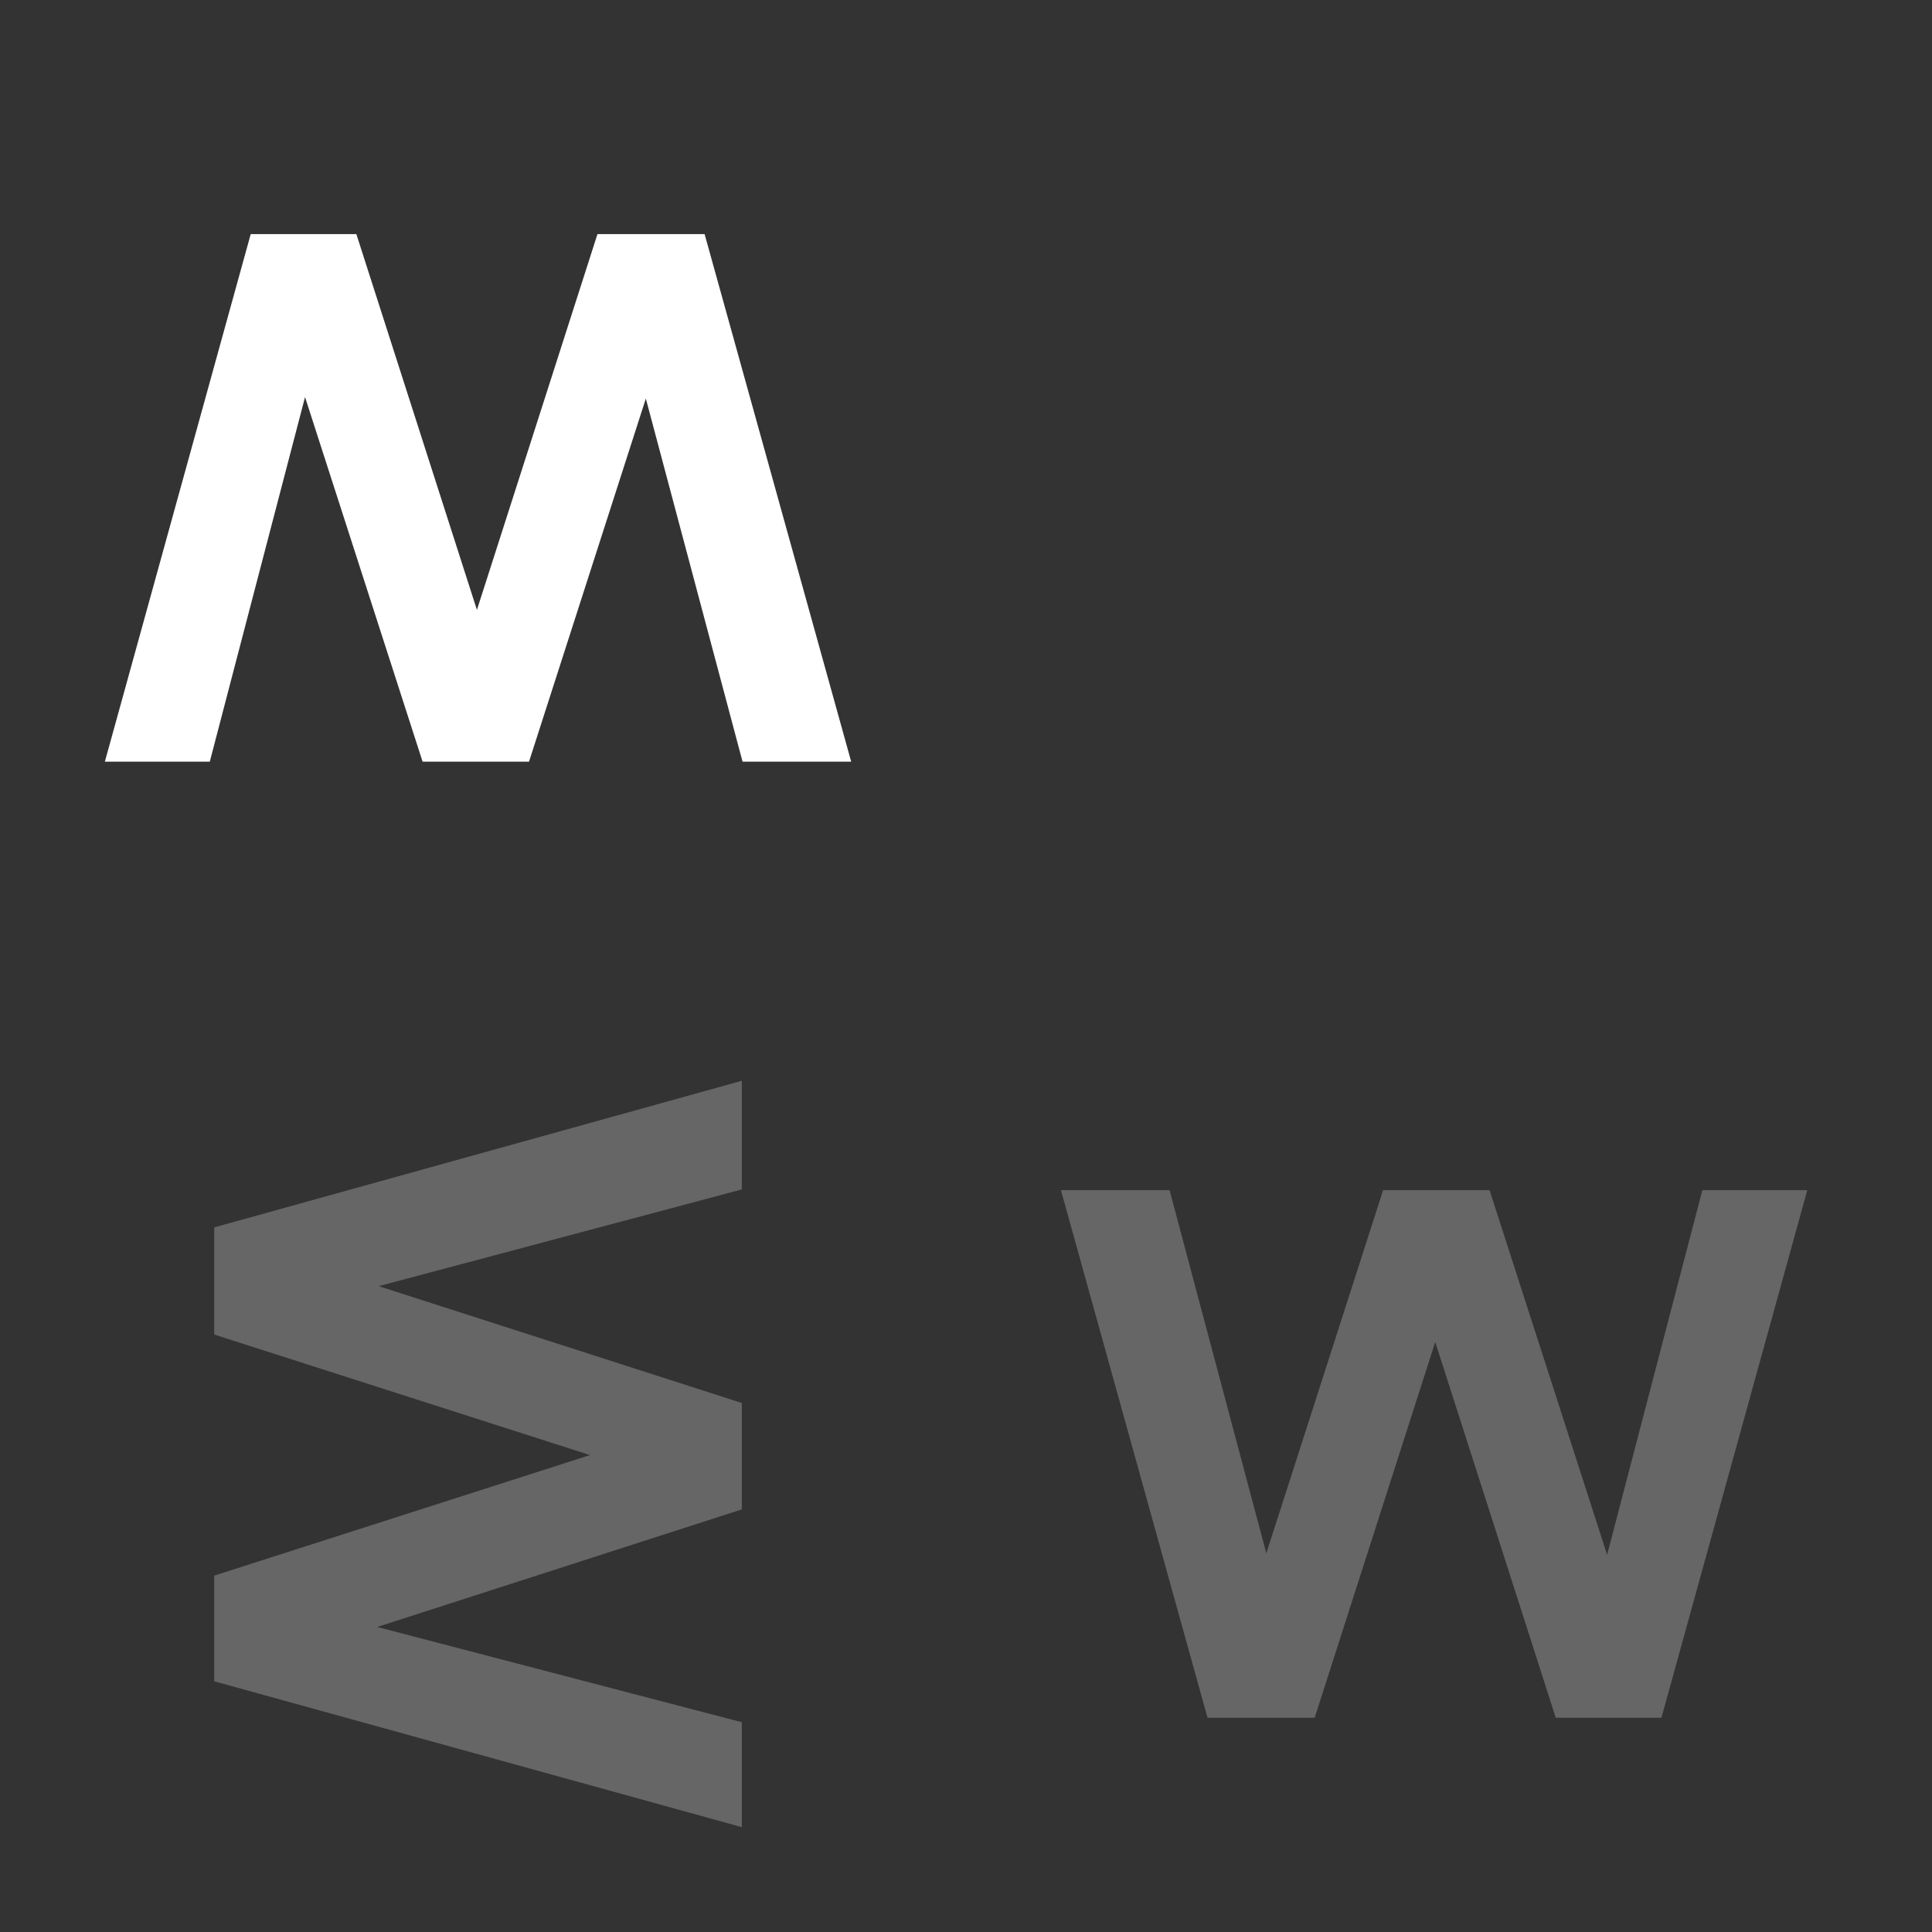
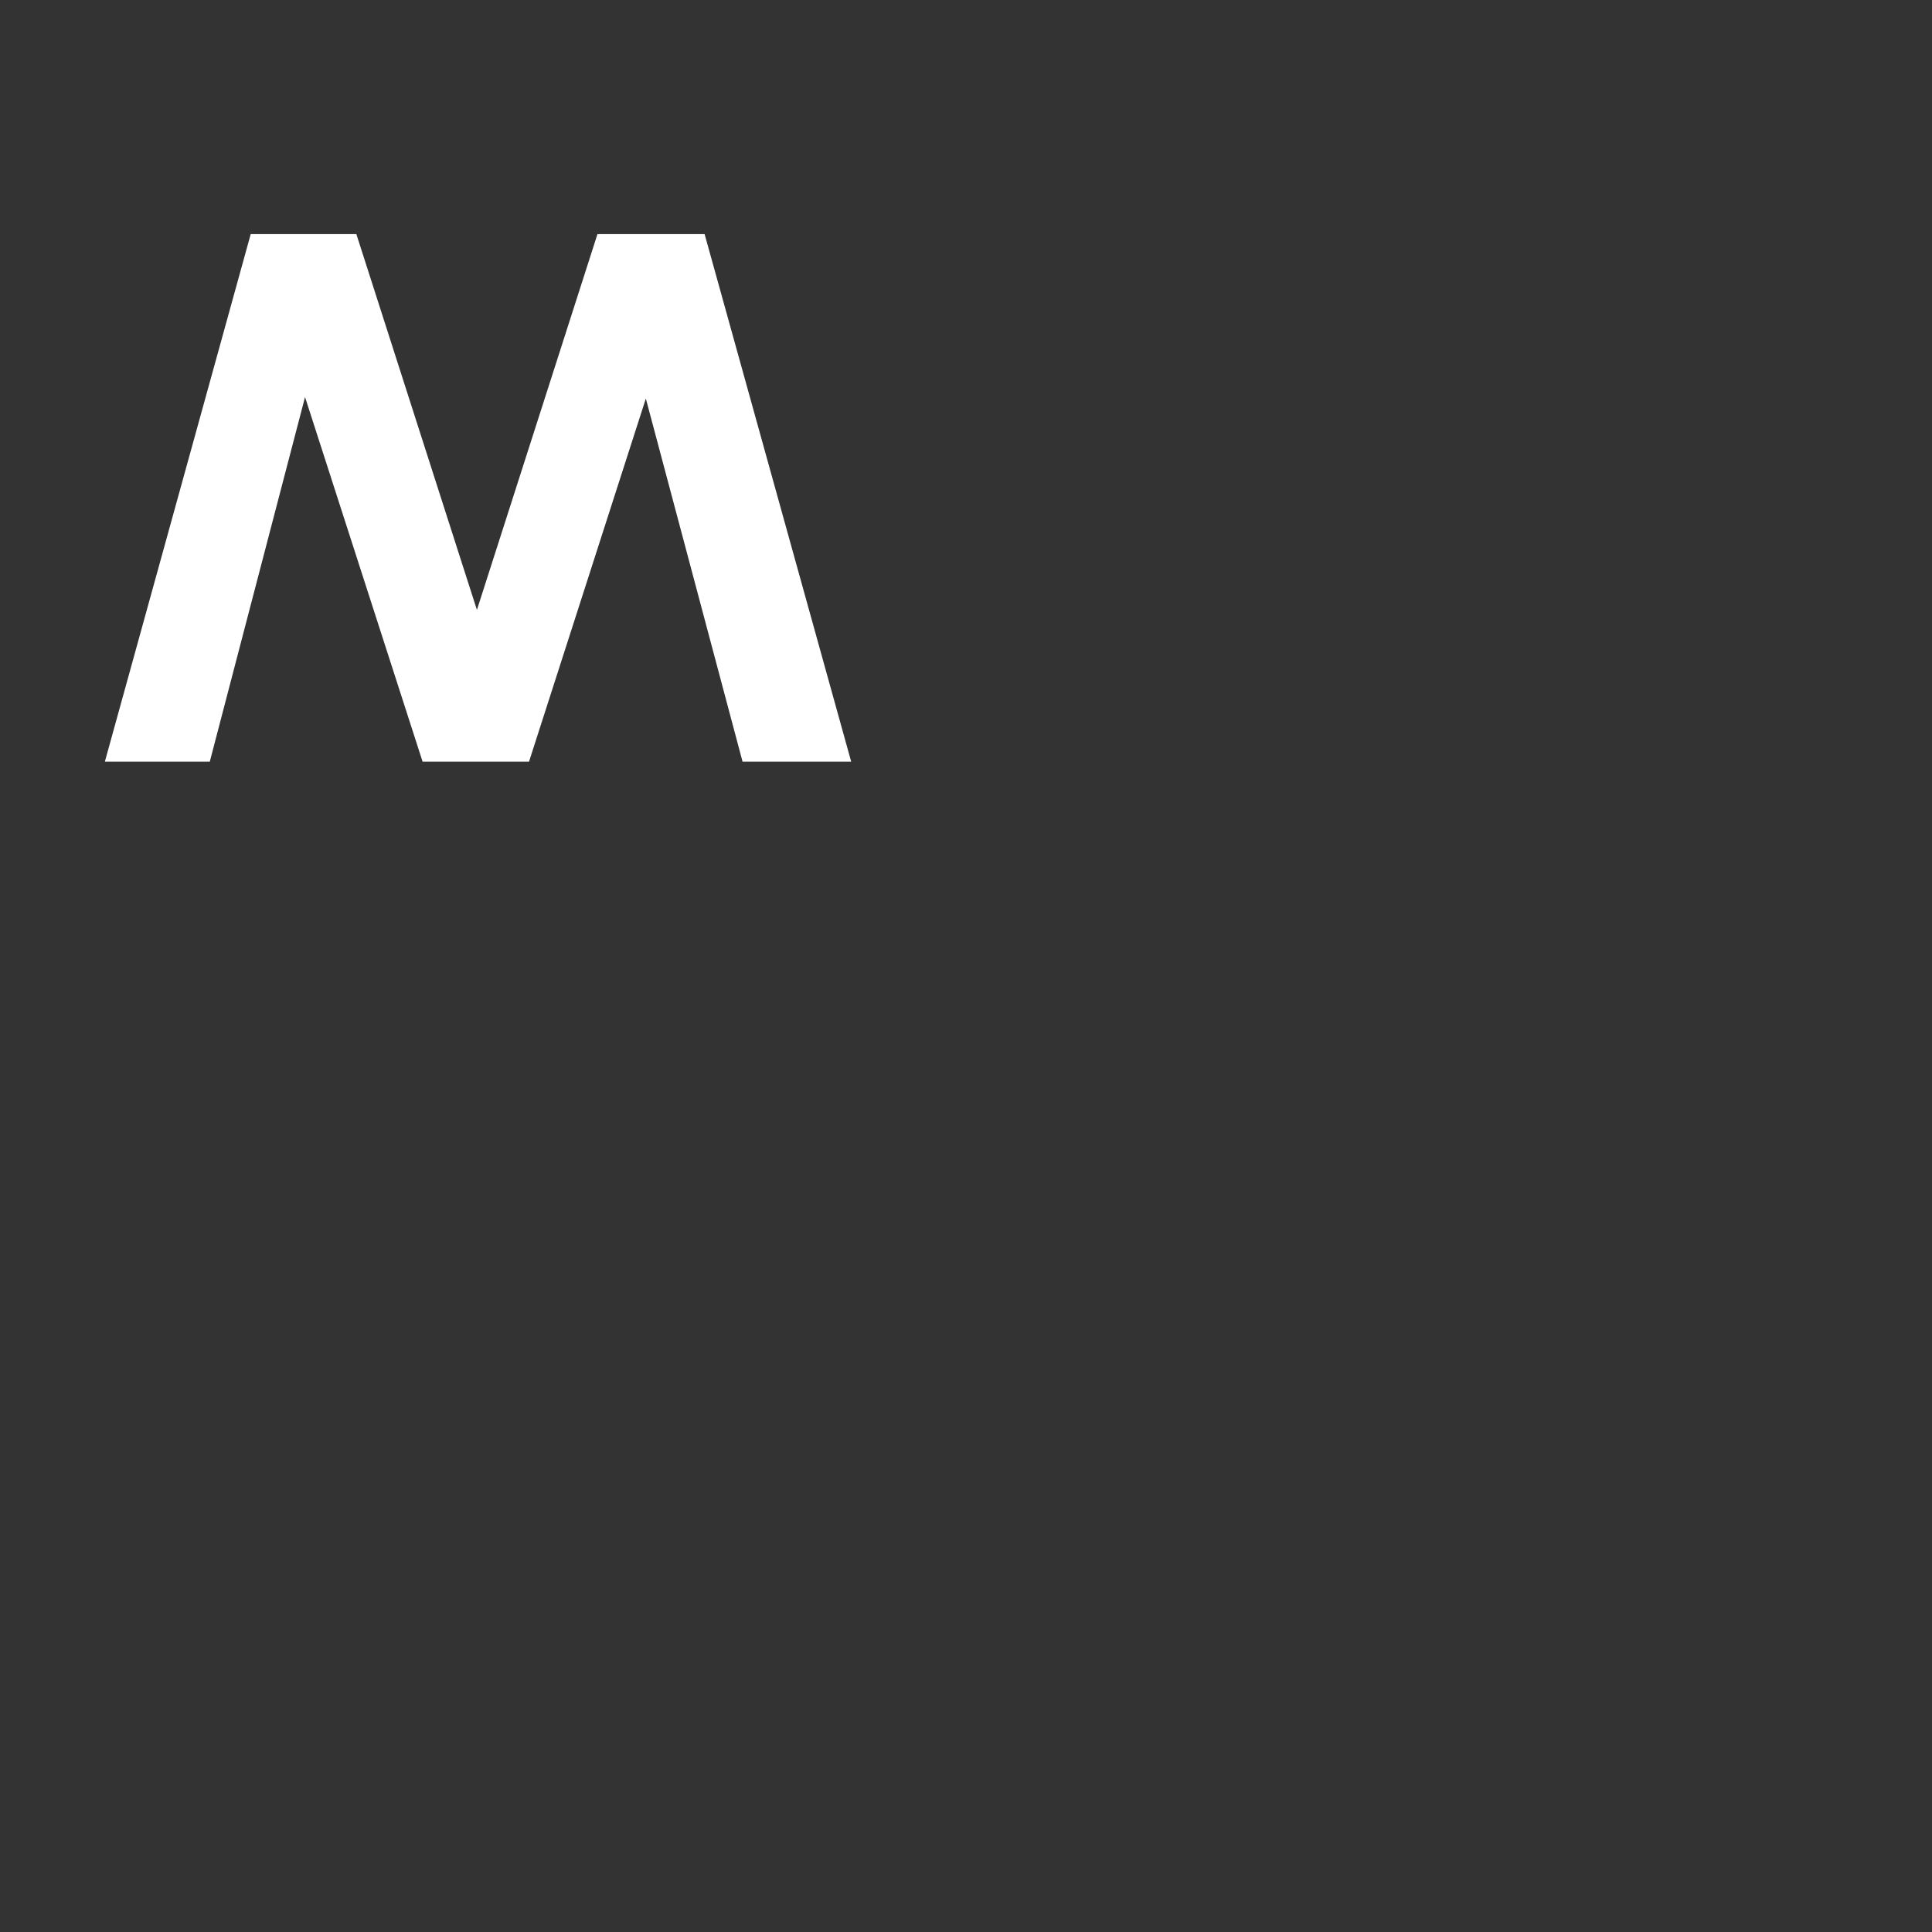
<svg xmlns="http://www.w3.org/2000/svg" width="95" height="95" viewBox="0 0 95 95" fill="none">
  <rect x="0" y="0" width="95" height="95" fill="#333333" stroke="none" />
  <path d="M14.999 19.525L10.315 37.454L5.156 37.454L12.328 11.512L17.523 11.512L23.451 29.99L29.378 11.512L34.647 11.512L41.855 37.454L36.513 37.454L31.757 19.598L26.012 37.454L20.78 37.454L14.999 19.525Z" fill="white" />
  <g opacity="0.25">
-     <path d="M18.548 80.001L36.477 84.685L36.477 89.844L10.534 82.672L10.534 77.477L29.012 71.549L10.534 65.622L10.534 60.353L36.477 53.145L36.477 58.487L18.621 63.243L36.477 68.988L36.477 74.22L18.548 80.001Z" fill="white" />
-   </g>
+     </g>
  <g opacity="0.25">
-     <path d="M79.025 76.452L83.708 58.523H88.867L81.696 84.465H76.5L70.573 65.988L64.645 84.465H59.376L52.168 58.523H57.51L62.267 76.379L68.011 58.523H73.244L79.025 76.452Z" fill="white" />
-   </g>
+     </g>
</svg>